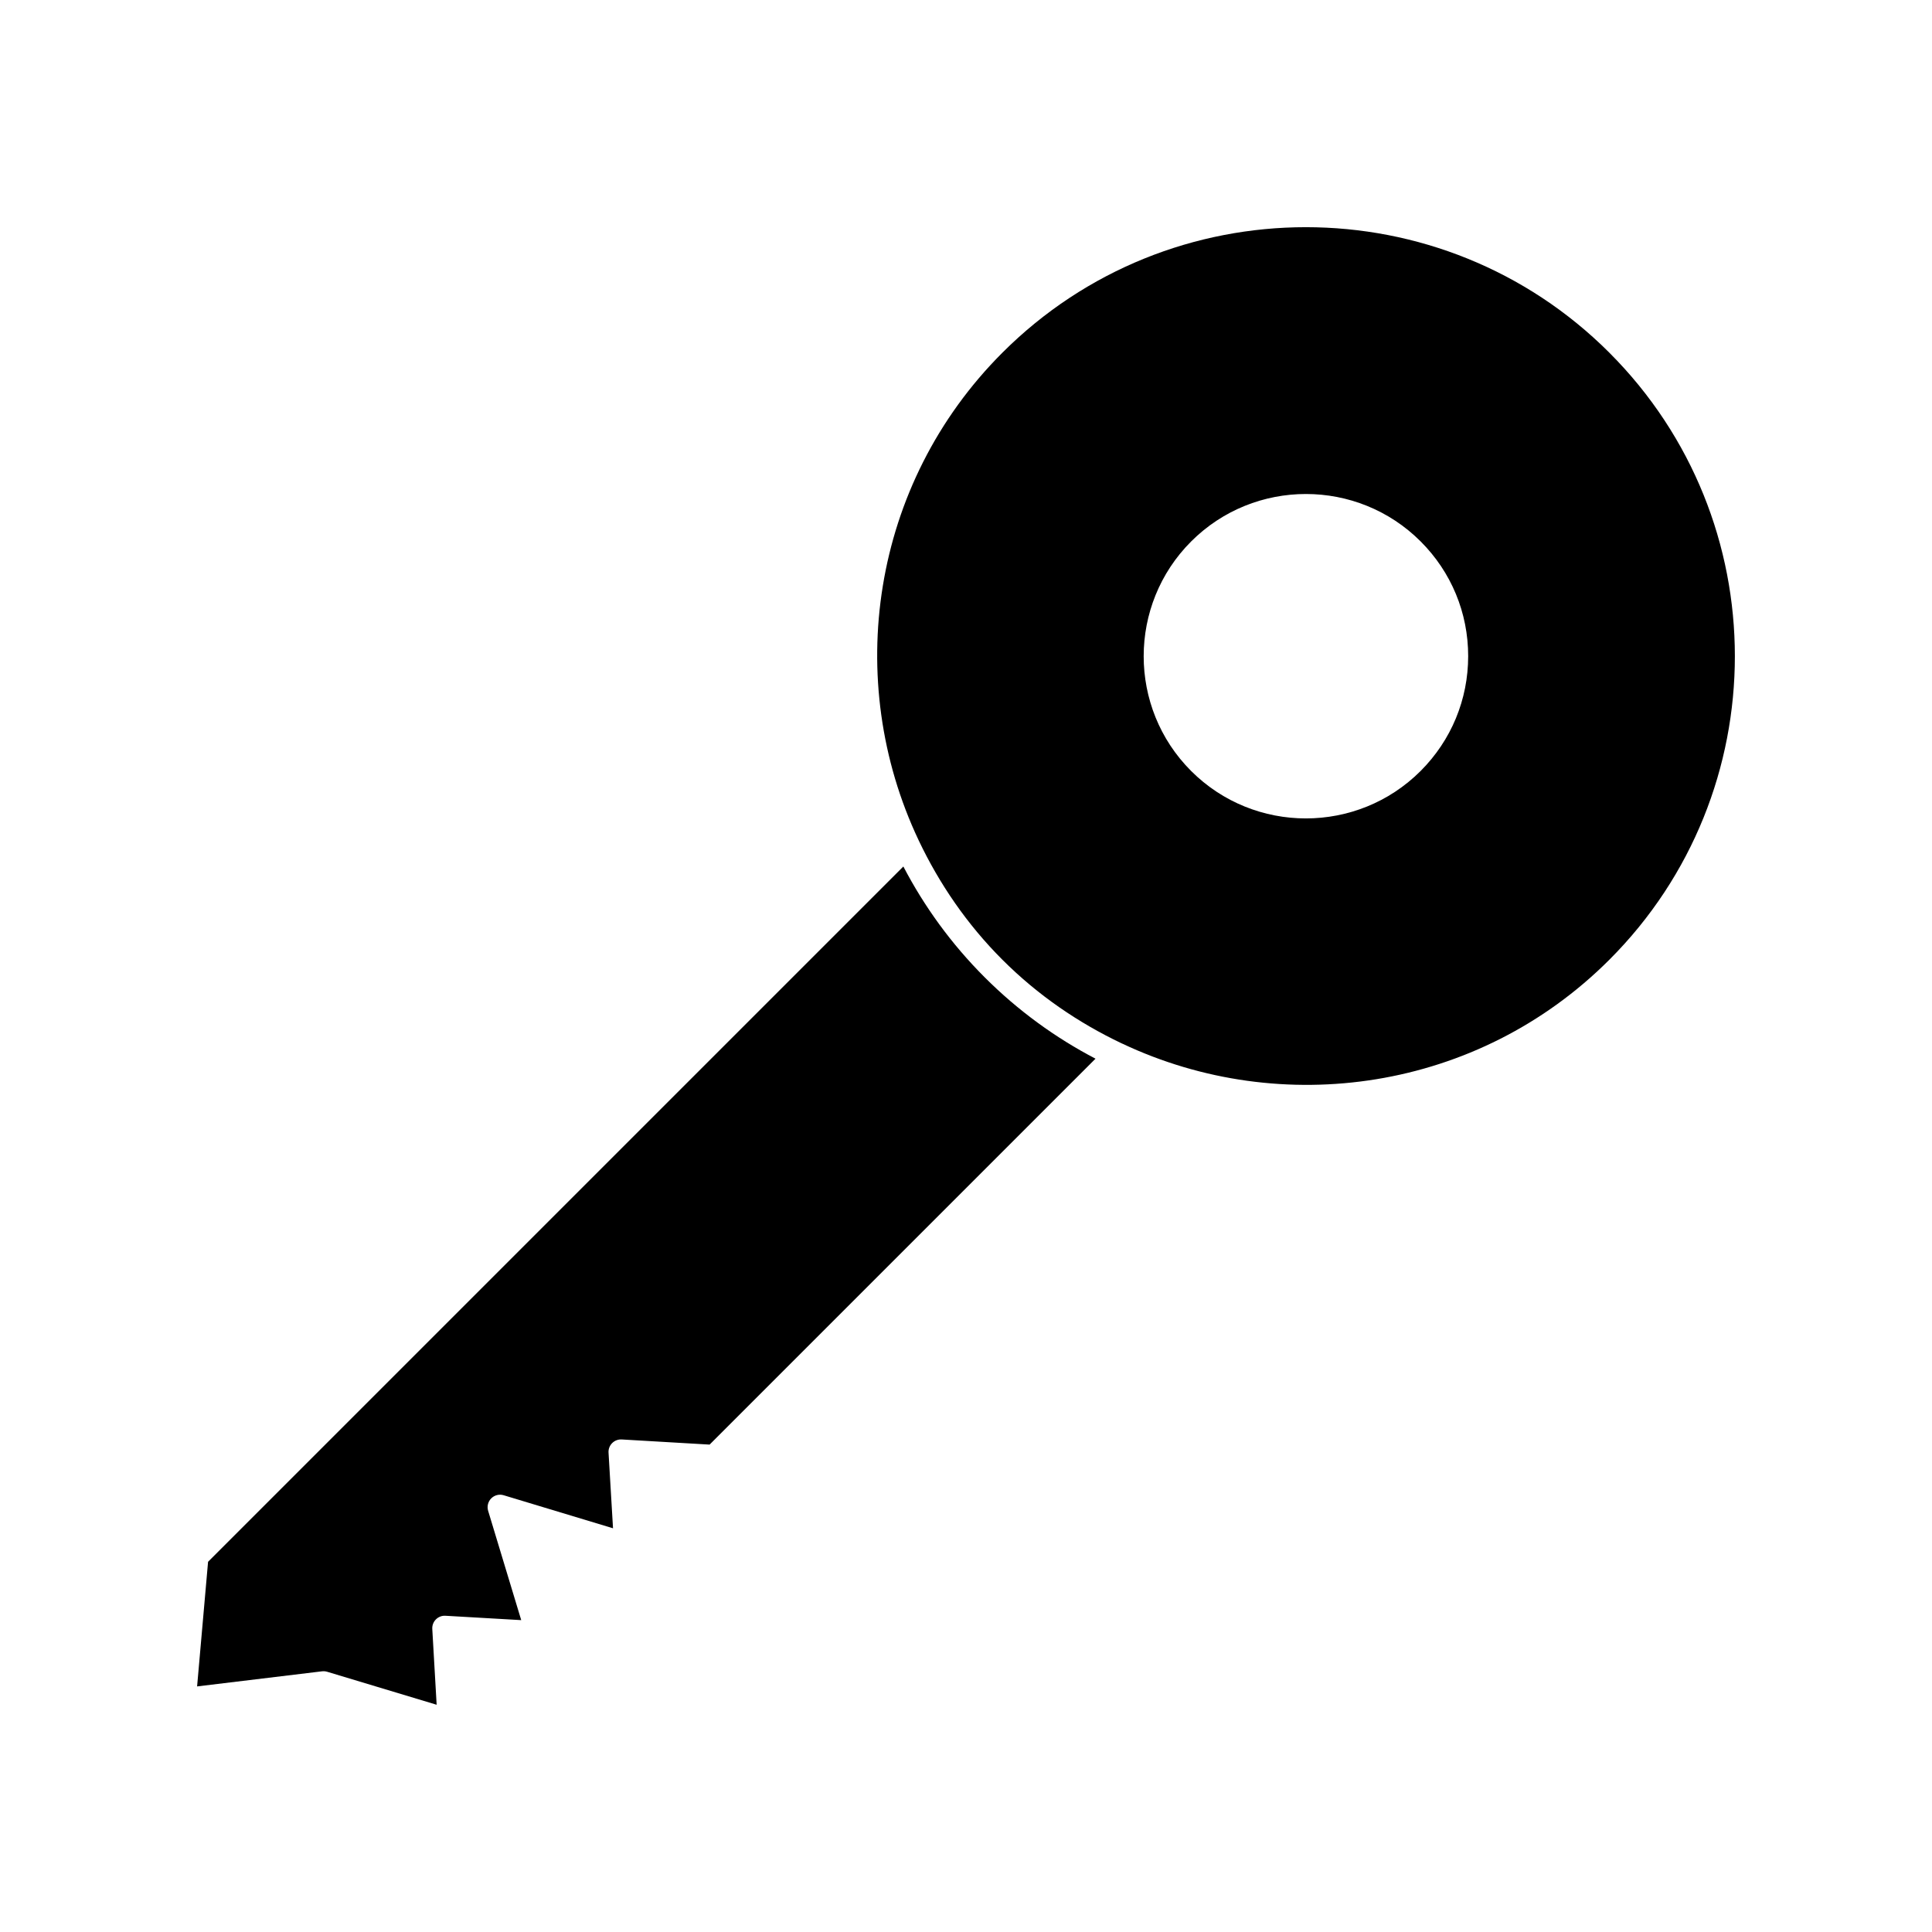
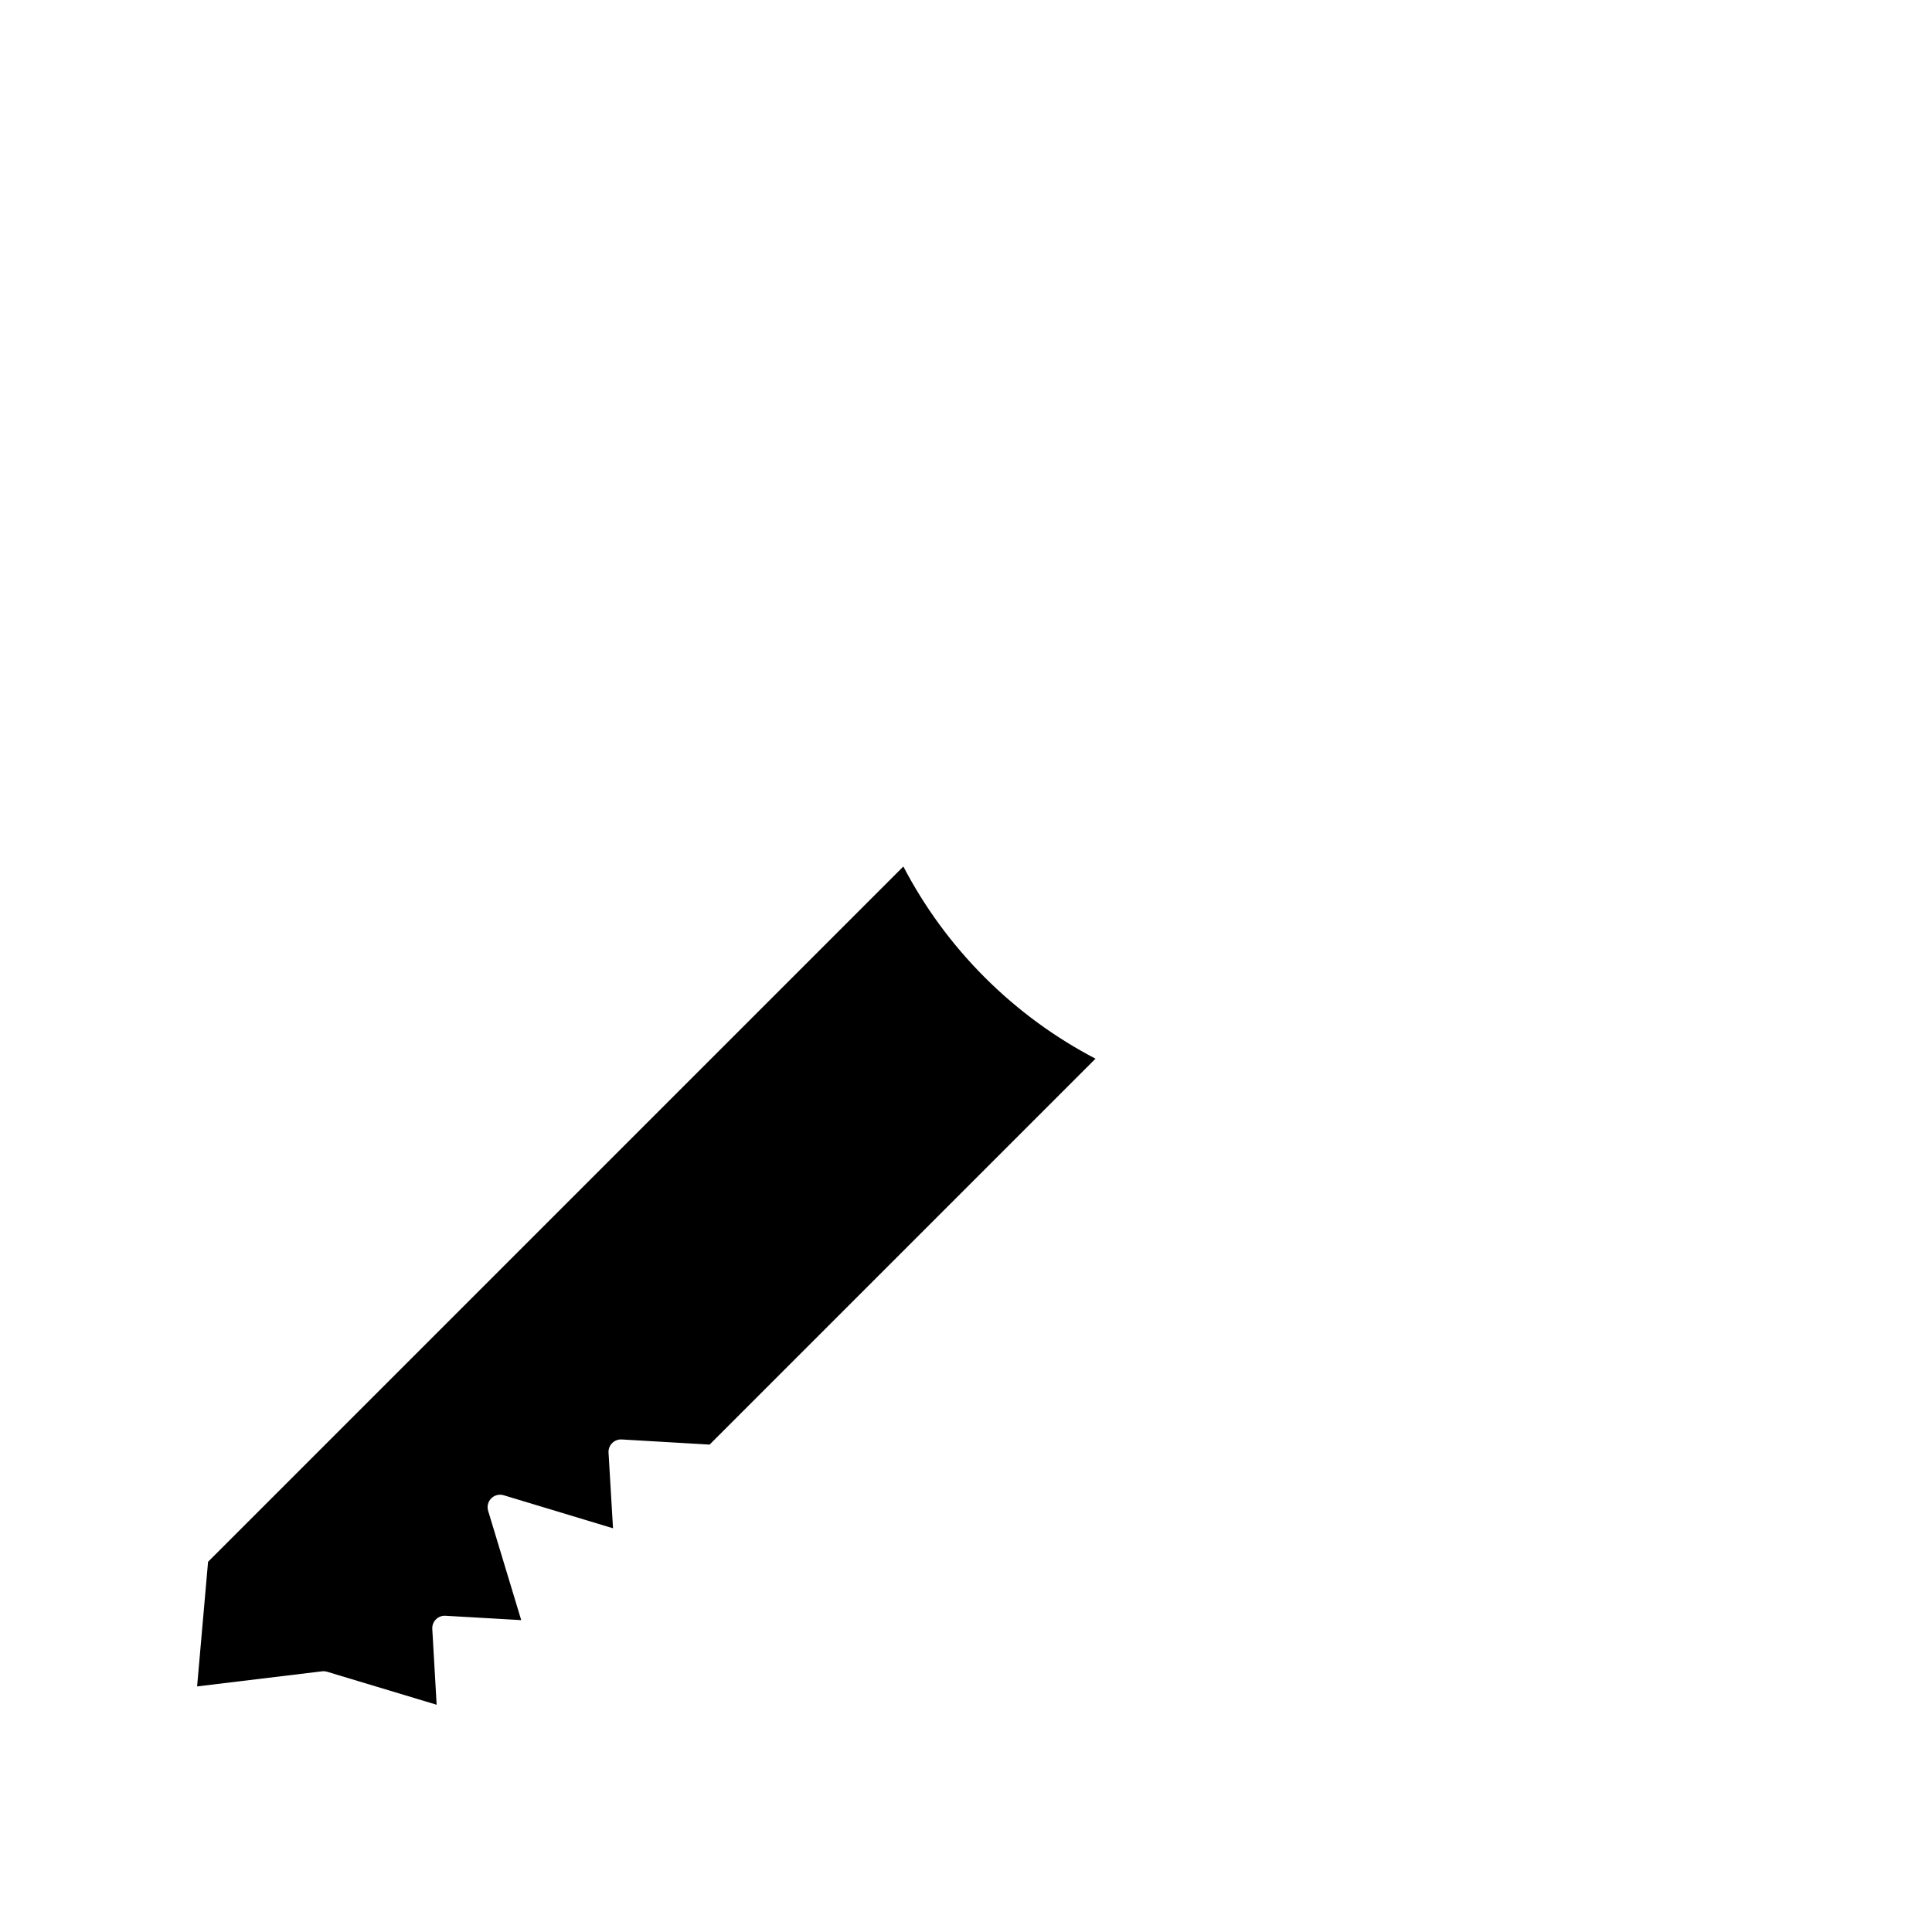
<svg xmlns="http://www.w3.org/2000/svg" fill="#000000" width="800px" height="800px" version="1.1" viewBox="144 144 512 512">
  <g>
    <path d="m383.4 373.63-184.26 184.26-2.906 33.027 33.121-4.004c0.453-0.047 0.906-0.012 1.348 0.121l29.012 8.742-1.156-20.102c-0.051-0.938 0.301-1.859 0.965-2.519 0.668-0.668 1.586-1.02 2.519-0.961l20.086 1.156-8.77-28.973c-0.348-1.172-0.031-2.434 0.828-3.297 0.859-0.859 2.125-1.18 3.285-0.828l28.984 8.758-1.188-20.047c-0.059-0.945 0.301-1.867 0.965-2.531 0.668-0.668 1.586-1.012 2.523-0.961l23.297 1.363 102.27-102.27c-10.578-5.519-20.5-12.695-29.375-21.57-8.871-8.871-16.031-18.789-21.551-29.363z" />
-     <path d="m570.5 237.47c-44.348-44.352-116.51-44.352-160.86 0-34.879 34.879-42.203 86.914-22.227 129.13 0.027 0.059 0.051 0.109 0.078 0.172 5.422 11.402 12.723 22.137 22.148 31.562 9.426 9.426 20.152 16.719 31.551 22.141 0.074 0.02 0.125 0.059 0.195 0.082 42.219 19.973 94.25 12.648 129.12-22.227 44.34-44.352 44.34-116.51-0.012-160.86zm-50.016 110.84c-16.773 16.773-44.062 16.773-60.828 0-16.762-16.762-16.758-44.047 0.012-60.82 16.766-16.766 44.059-16.766 60.82-0.004 8.129 8.129 12.602 18.934 12.594 30.414-0.004 11.484-4.481 22.285-12.598 30.41z" />
  </g>
</svg>